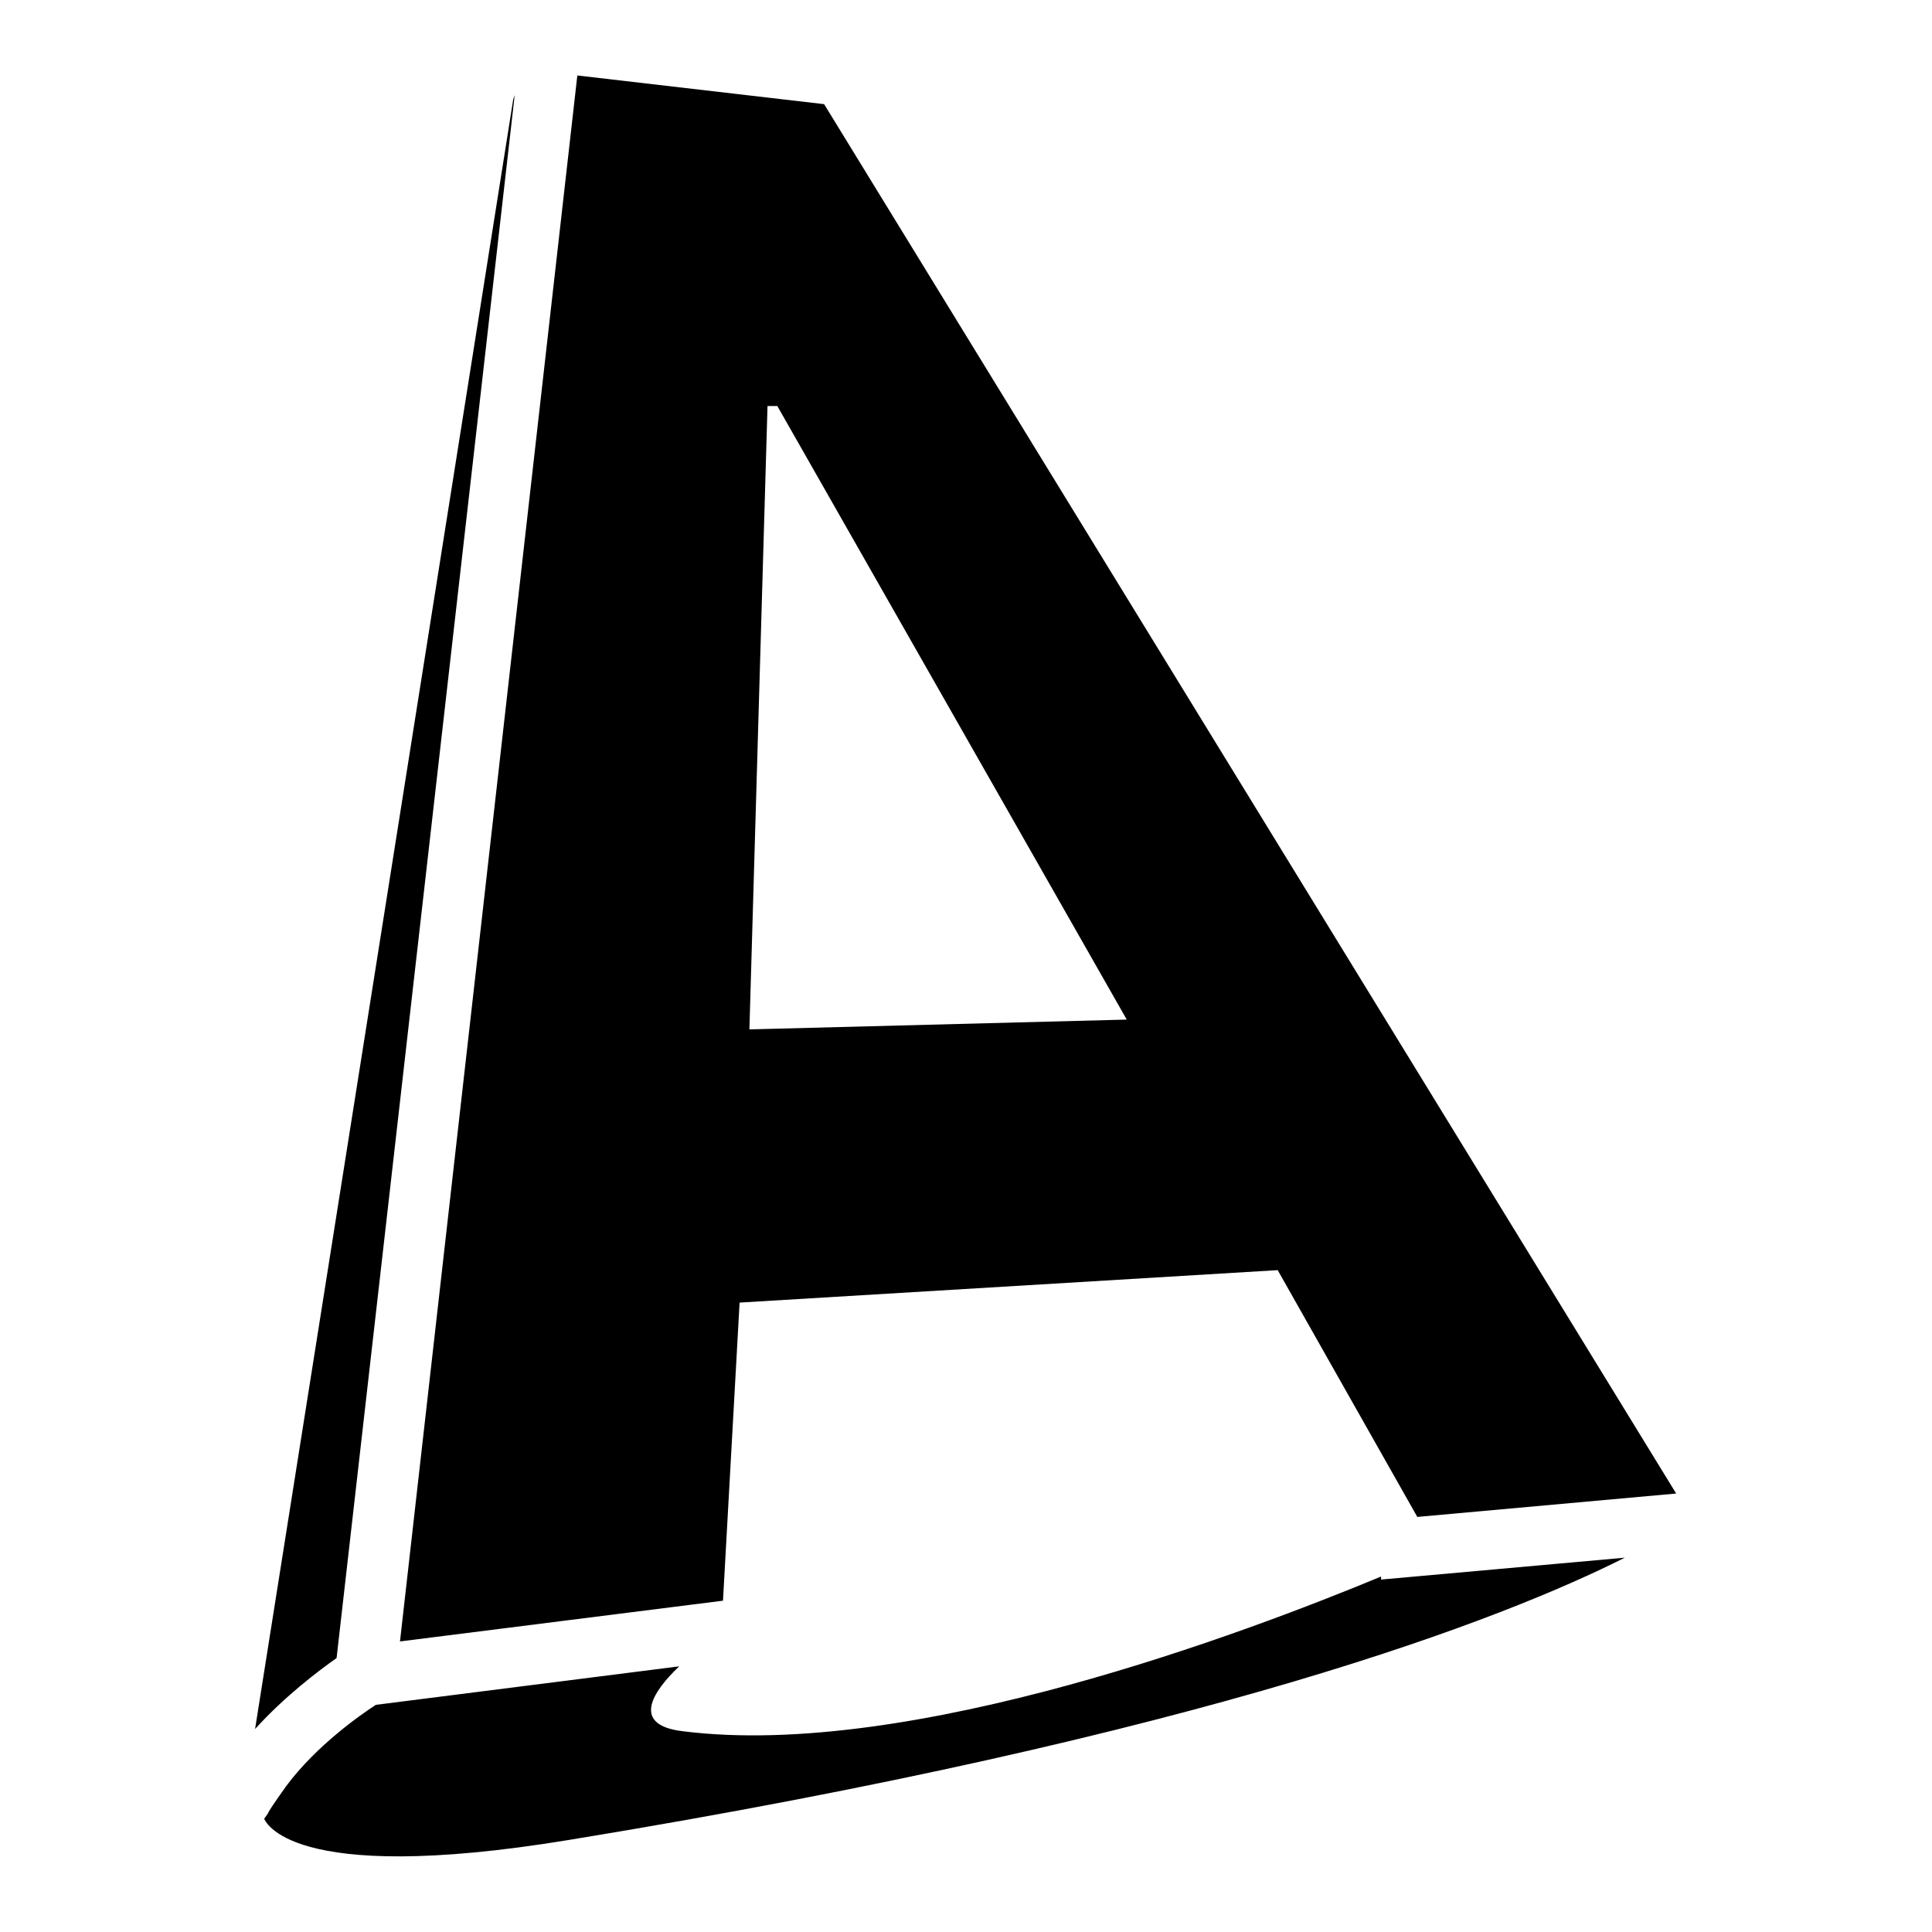
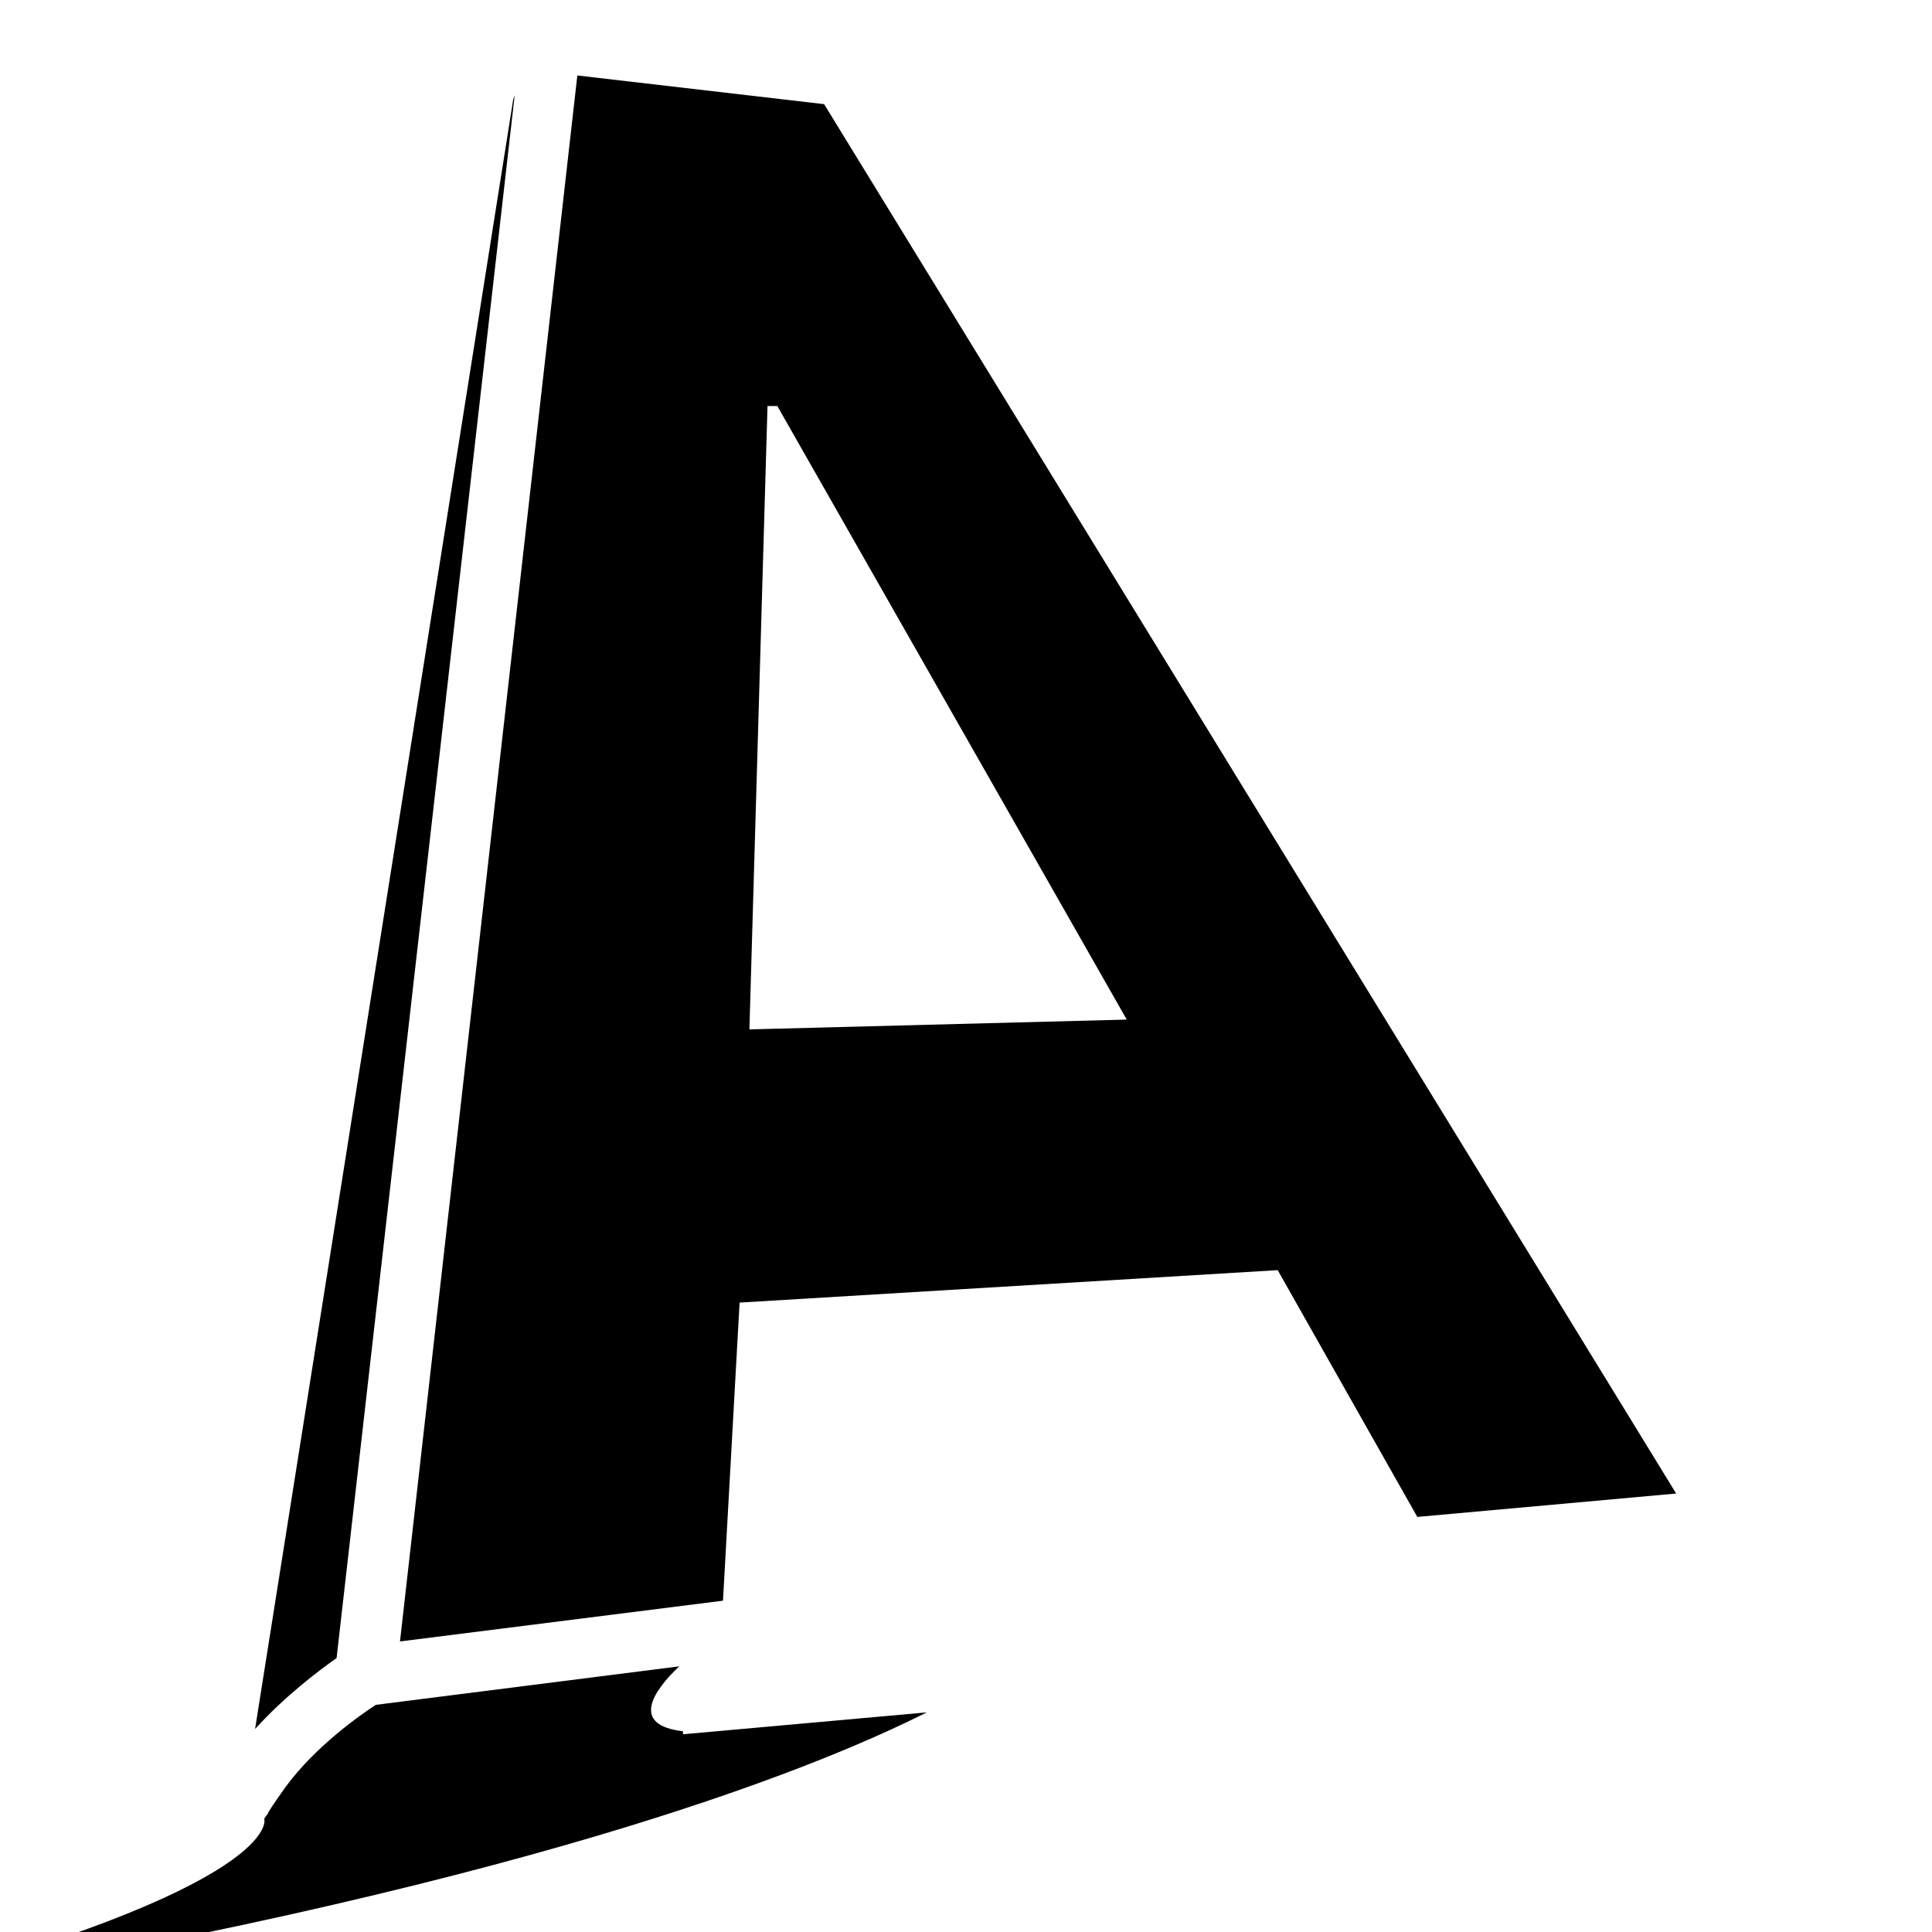
<svg xmlns="http://www.w3.org/2000/svg" version="1.1" x="0px" y="0px" viewBox="0 0 256 256" enable-background="new 0 0 256 256" xml:space="preserve">
  <g>
    <g>
      <g id="_x32_069a460dcf28295e231f3111e03dc98">
-         <path fill="#000000" d="M35.5,240.3c0-0.1,0.4-0.8,2.4-3.6c4-5.4,9.9-9.5,11.9-10.8l40.2-5.1c-3.6,3.4-6.4,7.8,0.5,8.6c30.2,3.8,74.9-13.2,92.5-20.5l0,0.4l32.3-2.9c-15.7,7.9-55,23.5-139.9,37.4C37.7,250,35.1,241,35,241 M76.5,10l32.7,3.8l112.9,184.1l-34.3,3.1l-18.5-32.7L98,172.6l-2.2,39.5l-42.8,5.4L76.5,10z M99.3,136.4l50-1.3L103,53.8h-1.3L99.3,136.4z M44.6,219.7L68.2,12.6c-0.1,0.3-0.2,0.6-0.2,0.6L33.8,229.1C37.8,224.7,42.2,221.4,44.6,219.7z" />
+         <path fill="#000000" d="M35.5,240.3c0-0.1,0.4-0.8,2.4-3.6c4-5.4,9.9-9.5,11.9-10.8l40.2-5.1c-3.6,3.4-6.4,7.8,0.5,8.6l0,0.4l32.3-2.9c-15.7,7.9-55,23.5-139.9,37.4C37.7,250,35.1,241,35,241 M76.5,10l32.7,3.8l112.9,184.1l-34.3,3.1l-18.5-32.7L98,172.6l-2.2,39.5l-42.8,5.4L76.5,10z M99.3,136.4l50-1.3L103,53.8h-1.3L99.3,136.4z M44.6,219.7L68.2,12.6c-0.1,0.3-0.2,0.6-0.2,0.6L33.8,229.1C37.8,224.7,42.2,221.4,44.6,219.7z" />
      </g>
    </g>
  </g>
</svg>